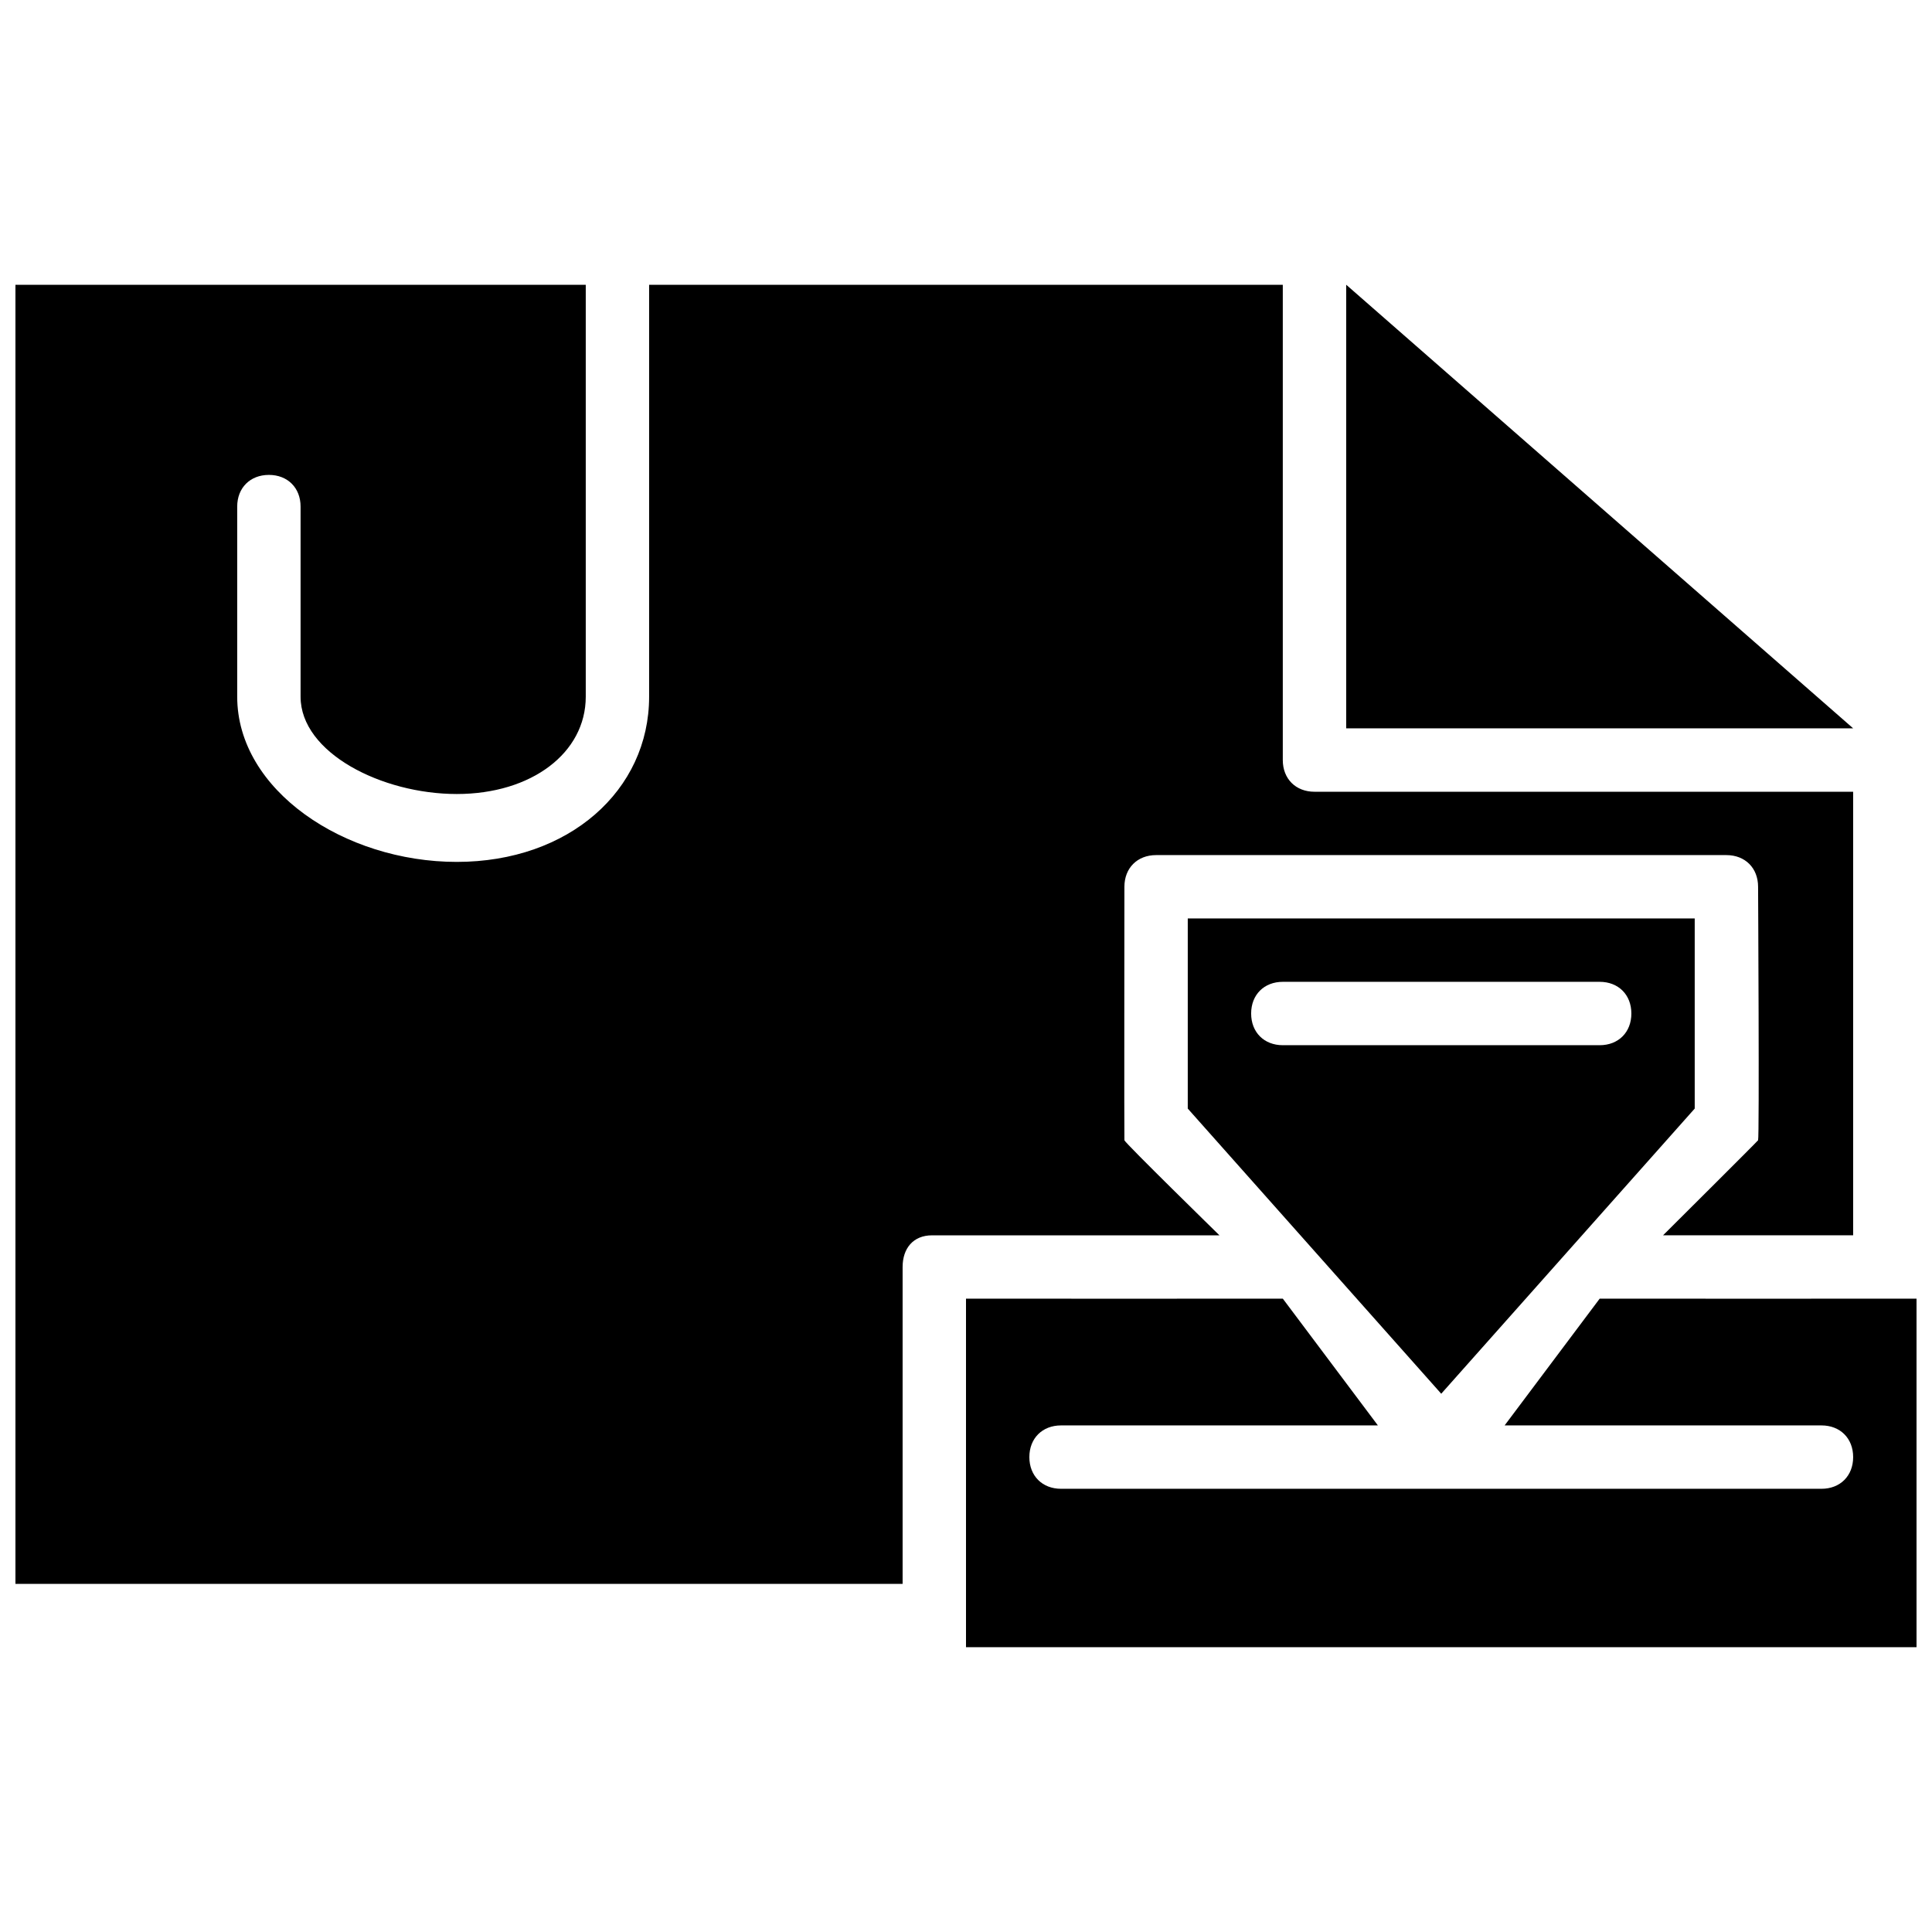
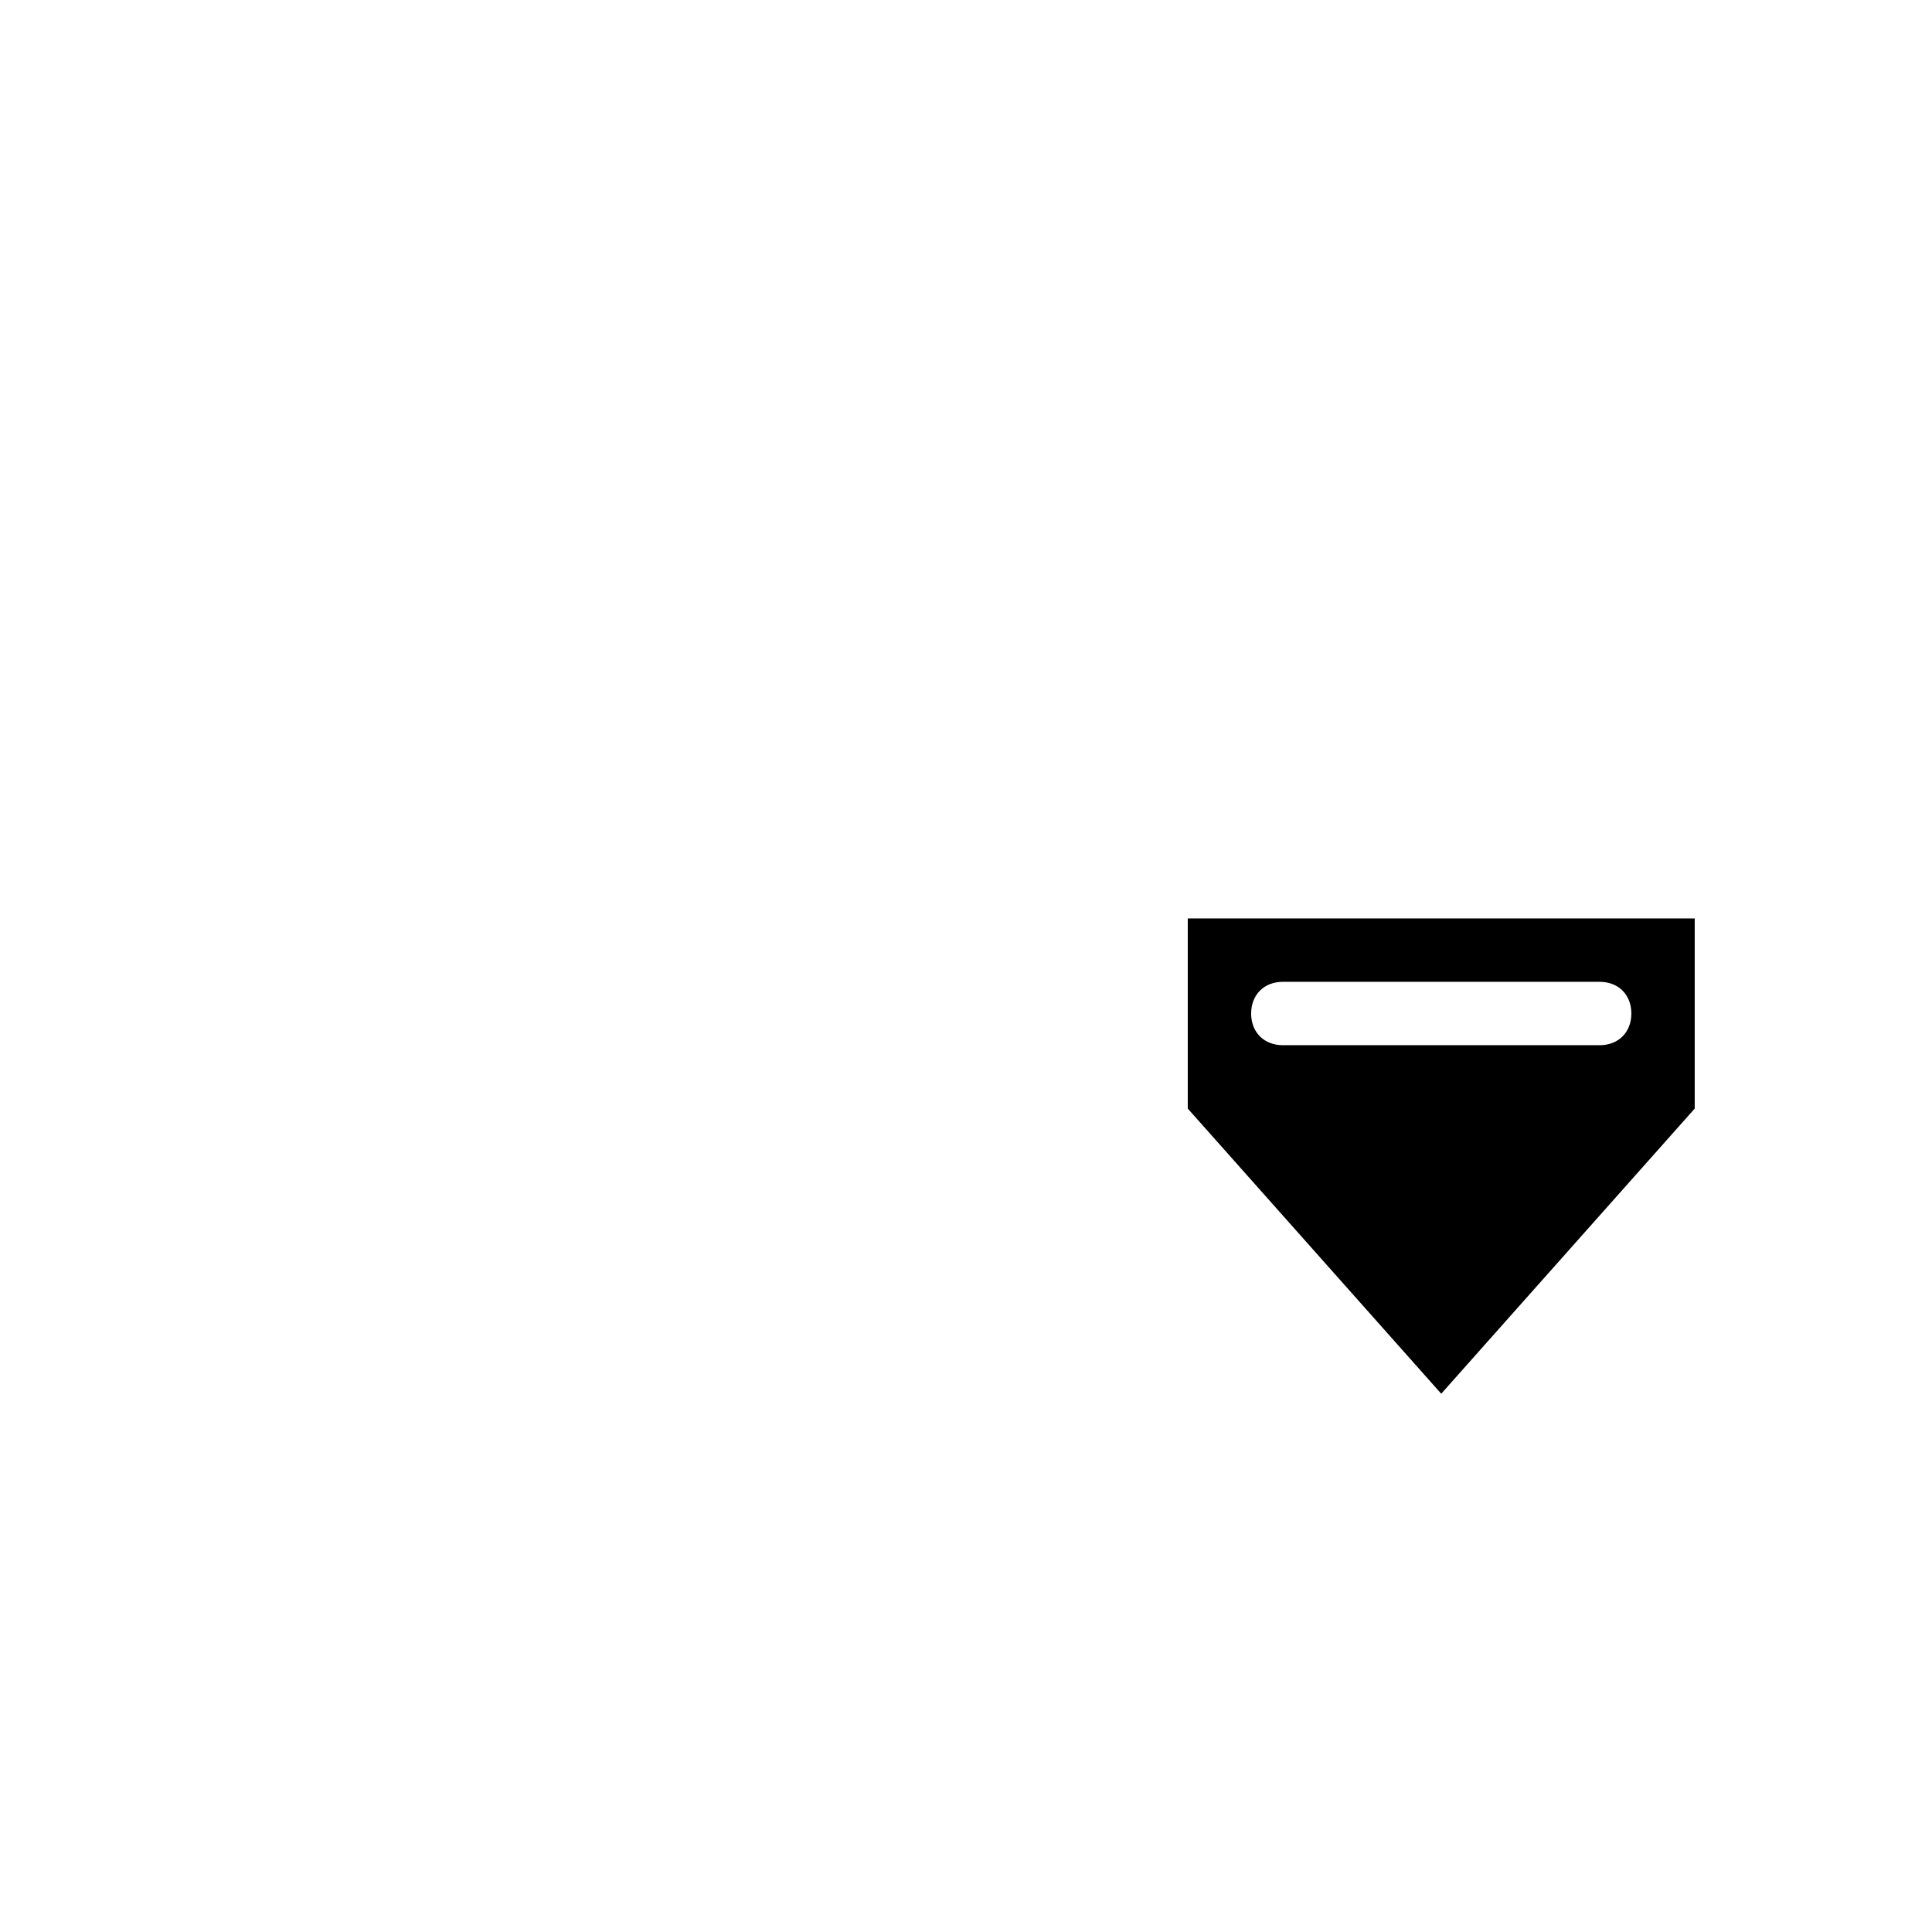
<svg xmlns="http://www.w3.org/2000/svg" width="800px" height="800px" version="1.1" viewBox="144 144 512 512">
  <defs>
    <clipPath id="b">
      <path d="m148.09 219h487.91v345h-487.91z" />
    </clipPath>
    <clipPath id="a">
-       <path d="m400 488h251.9v93h-251.9z" />
-     </clipPath>
+       </clipPath>
  </defs>
  <g clip-path="url(#b)">
-     <path d="m441.98 446.18c-0.07-0.434 0-67.172 0-67.172 0-4.973 3.426-8.398 8.395-8.398h151.14c4.969 0 8.395 3.426 8.395 8.398 0 0 0.363 66.629 0 67.172-0.234 0.363-25.188 25.191-25.188 25.191h50.379v-117.55h-142.75c-4.969 0-8.398-3.426-8.398-8.398v-125.95h-167.93v109.16c0 24.805-21.211 43.781-50.977 43.781-29.77 0-58.184-18.977-58.184-43.781v-50.379c0-4.973 3.426-8.398 8.398-8.398 4.969 0 8.395 3.426 8.395 8.398v50.379c0 14.879 21.539 25.789 41.391 25.789 19.84 0 34.184-10.91 34.184-25.789v-109.16h-151.14v344.27h235.11v-83.969c0-4.973 2.832-8.398 7.801-8.398h76.168s-25.098-24.543-25.188-25.191" fill-rule="evenodd" />
-   </g>
-   <path d="m500.76 219.46v117.56h134.35z" fill-rule="evenodd" />
+     </g>
  <path d="m567.93 420.99h-83.969c-4.969 0-8.395-3.426-8.395-8.398s3.426-8.398 8.395-8.398h83.969c4.973 0 8.398 3.426 8.398 8.398s-3.426 8.398-8.398 8.398zm-109.16-33.59v50.383l67.172 75.57 67.176-75.57v-50.383z" fill-rule="evenodd" />
  <g clip-path="url(#a)">
    <path d="m567.93 488.16-25.188 33.59h83.965c4.973 0 8.398 3.426 8.398 8.395 0 4.973-3.426 8.398-8.398 8.398h-201.52c-4.969 0-8.395-3.426-8.395-8.398 0-4.969 3.426-8.395 8.395-8.395h83.969l-25.191-33.59c-0.285 0.027-83.965 0-83.965 0v92.367h251.9v-92.367s-83.684 0.027-83.969 0" fill-rule="evenodd" />
  </g>
</svg>